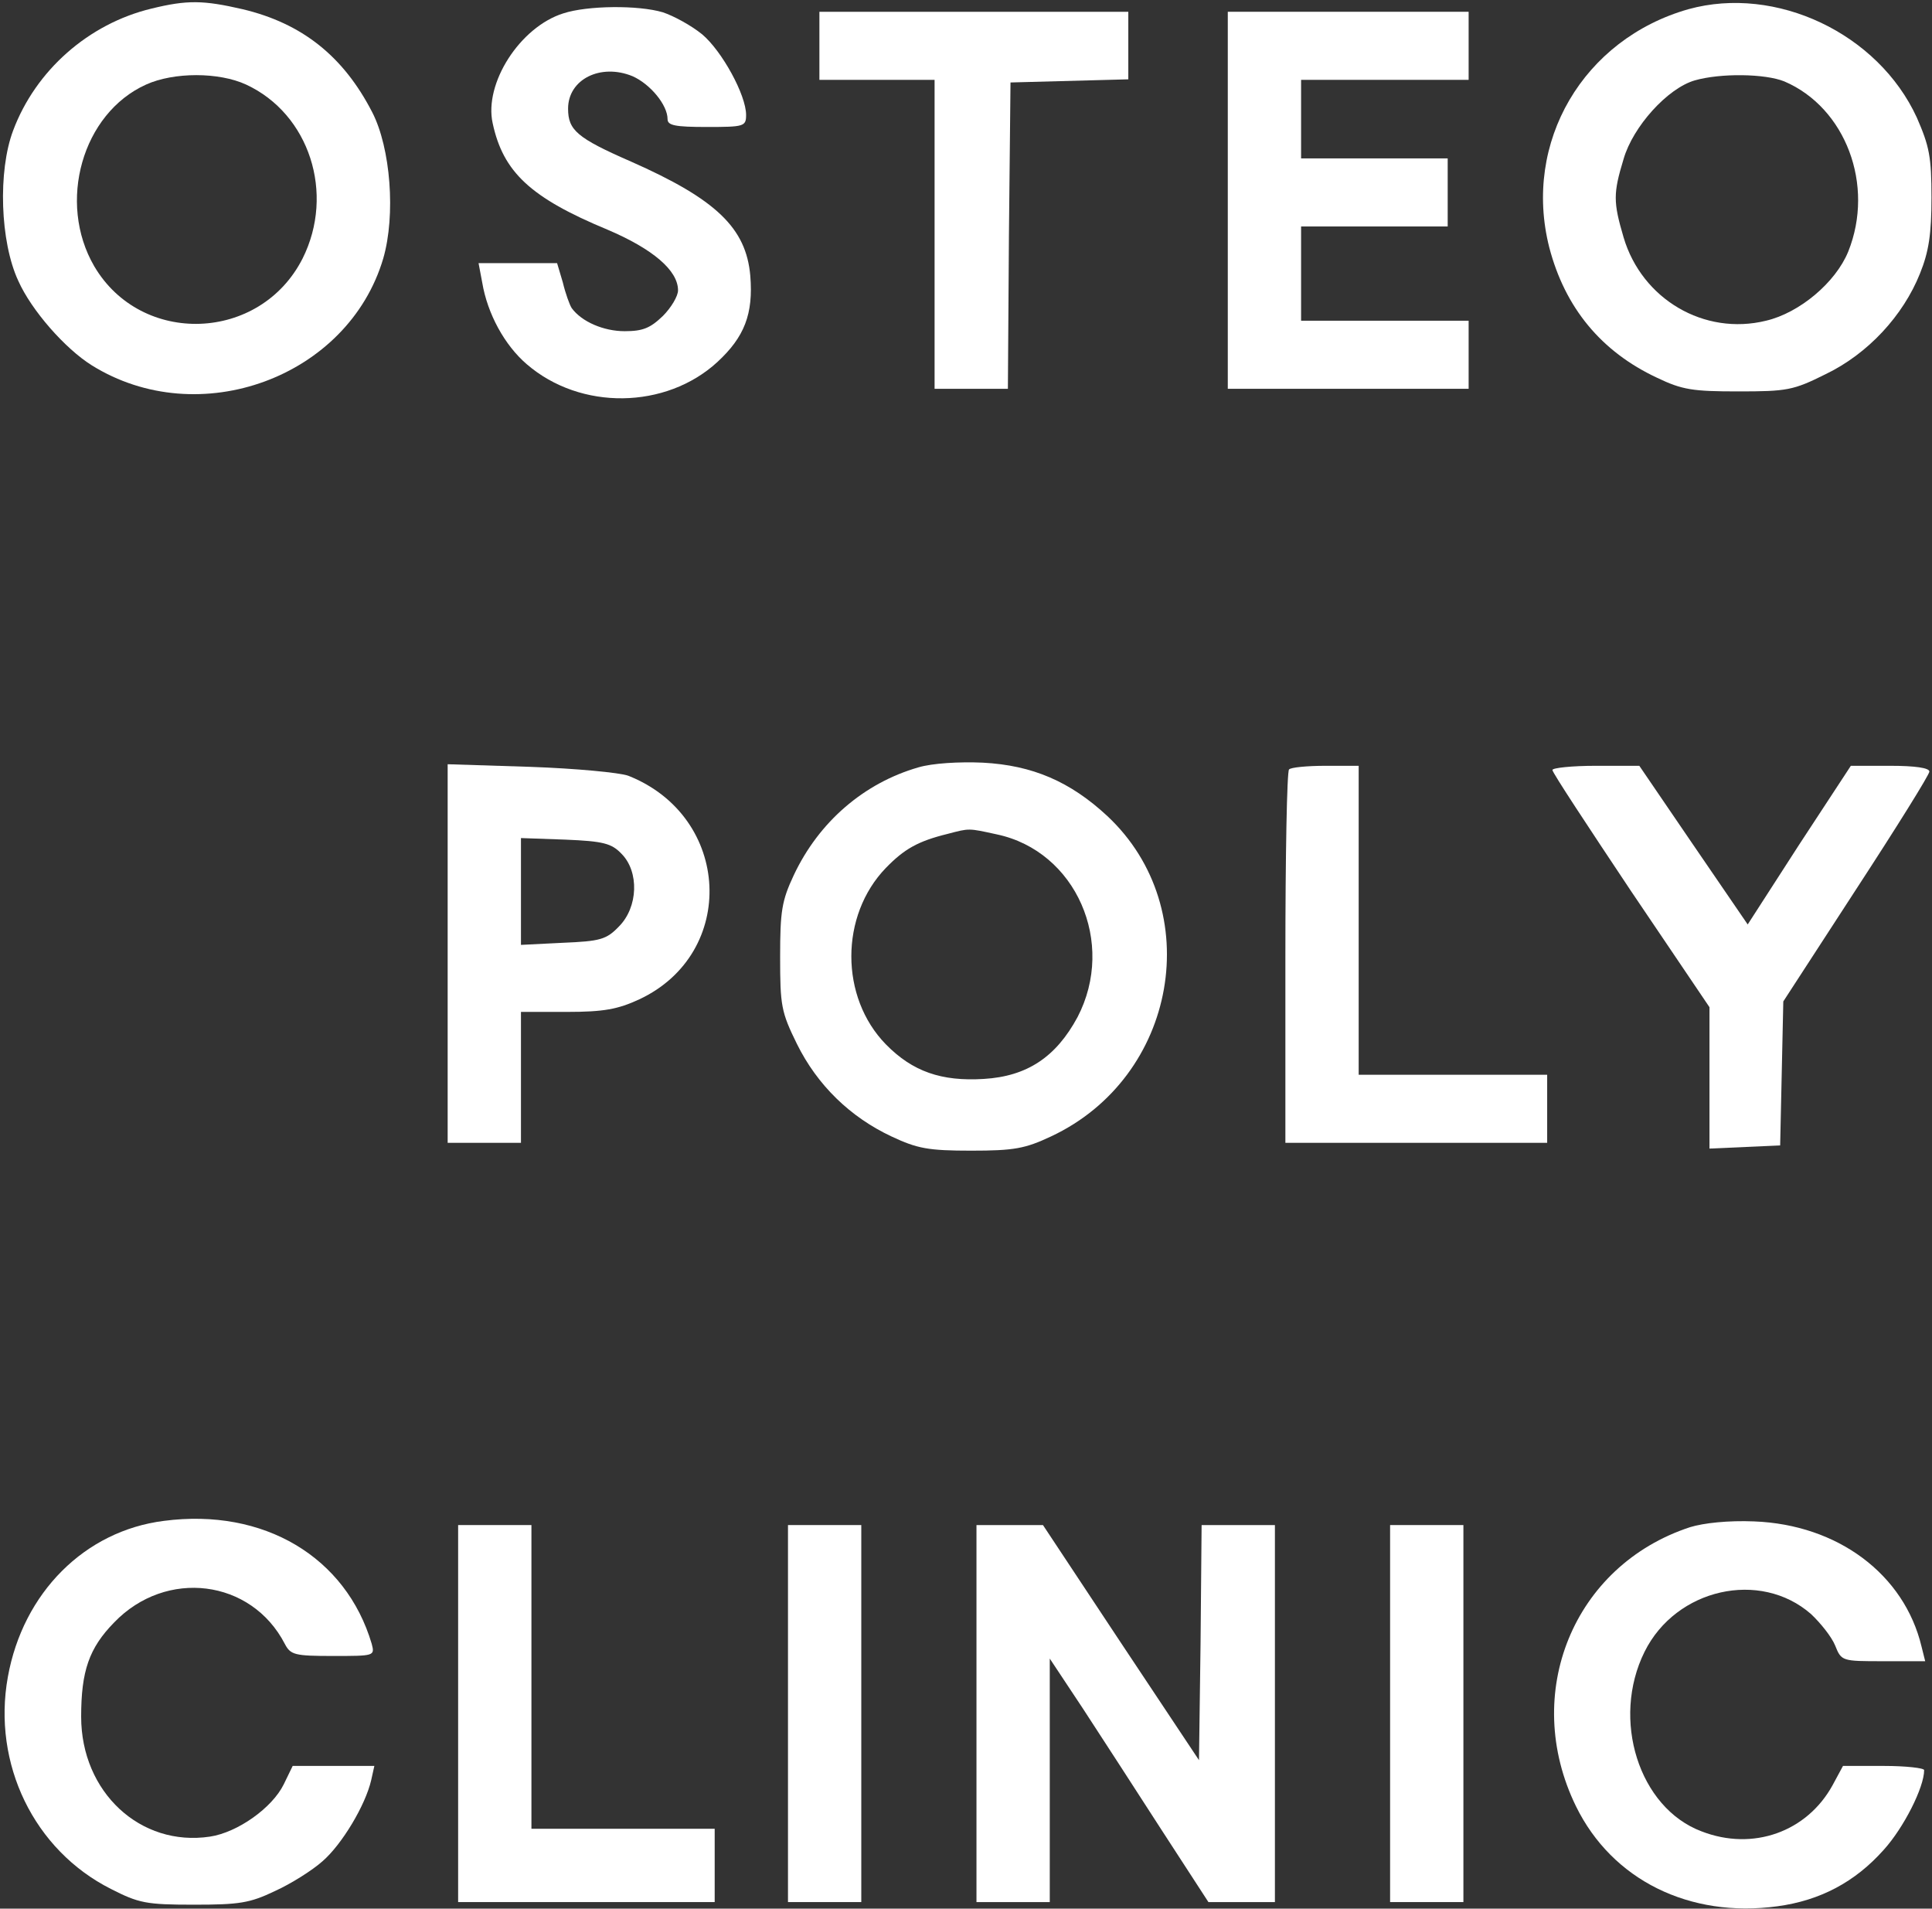
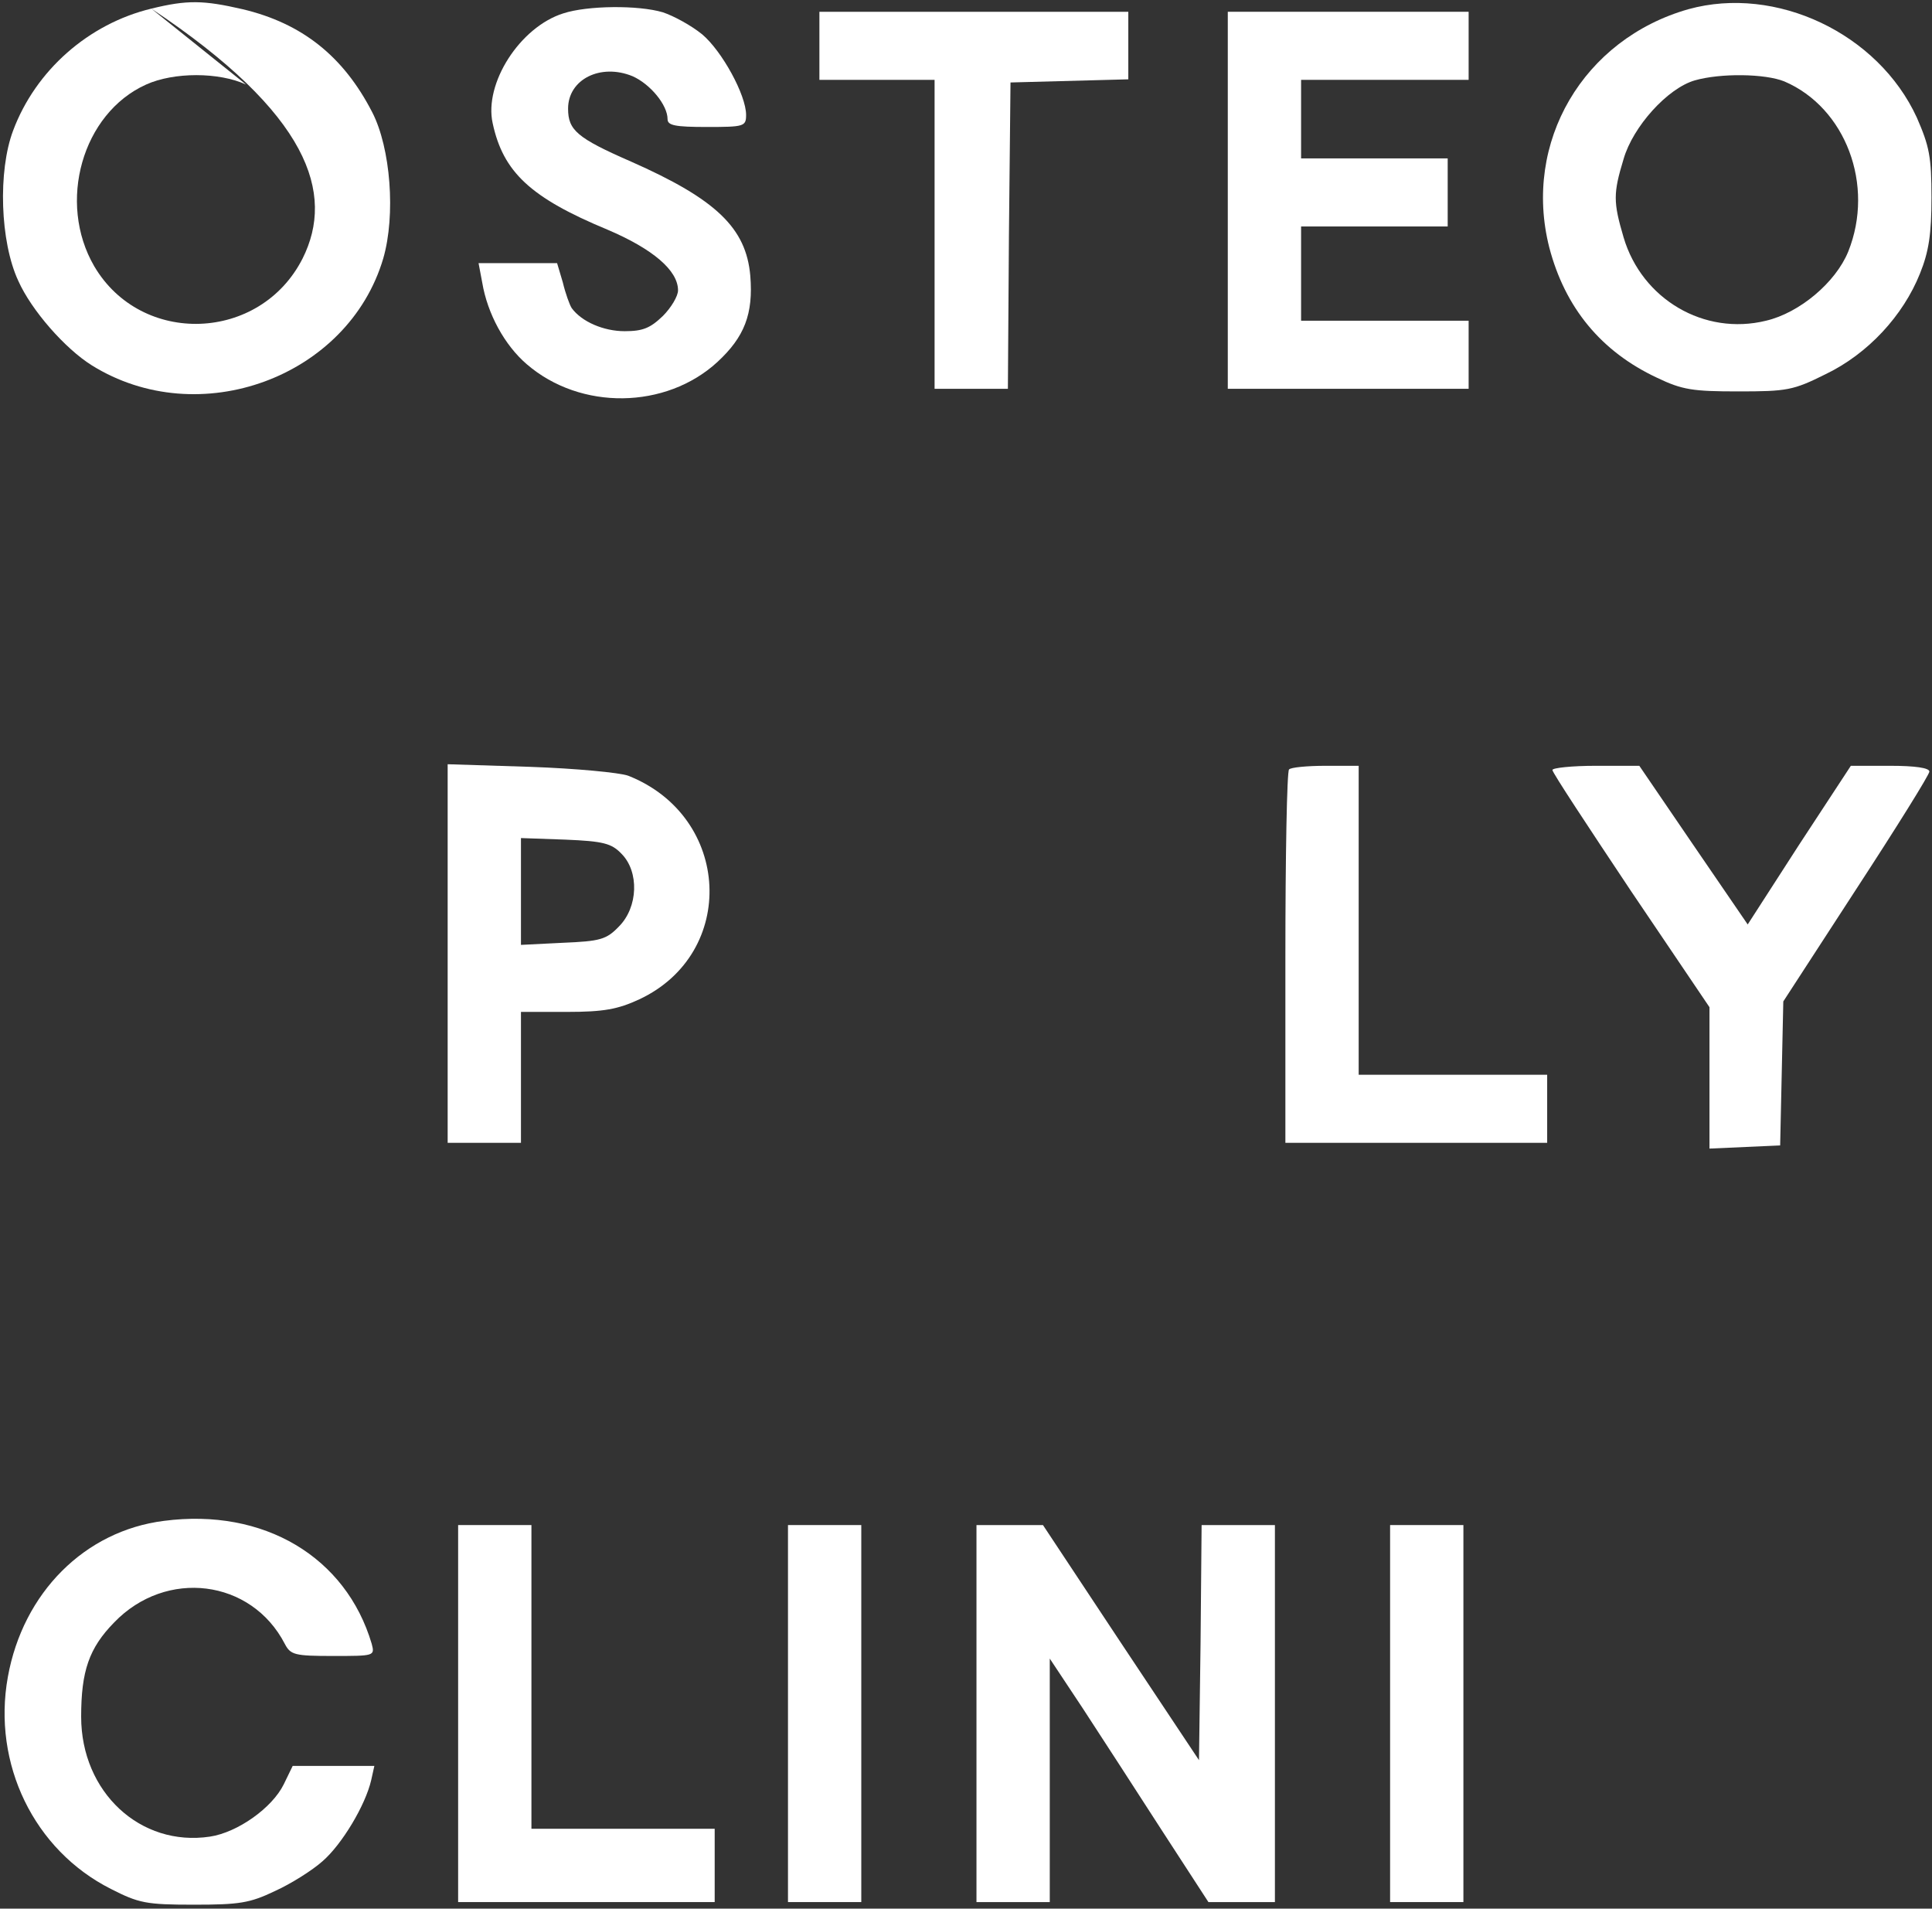
<svg xmlns="http://www.w3.org/2000/svg" width="492" height="486" viewBox="0 0 492 486" fill="none">
  <rect x="0" y="0" width="492" height="486" fill="#333333" stroke="none" />
-   <path d="M38.533 2.199C22.533 6.066 9.067 17.933 3.333 33.266C-0.533 43.533 -4.36306e-05 61.533 4.667 71.533C8 78.999 16.533 88.733 23.333 92.999C50.667 110.066 88.667 96.066 97.6 65.799C100.8 54.733 99.467 37.666 94.8 28.599C87.467 14.333 76.933 5.933 61.733 2.333C51.867 0.066 47.733 -0.067 38.533 2.199ZM62.667 21.533C78.8 28.999 85.333 49.266 77.067 65.799C66.267 87.133 36 88.199 24 67.799C14.533 51.533 20.933 28.866 37.2 21.533C44.267 18.333 55.733 18.333 62.667 21.533Z" fill="white" />
+   <path d="M38.533 2.199C22.533 6.066 9.067 17.933 3.333 33.266C-0.533 43.533 -4.36306e-05 61.533 4.667 71.533C8 78.999 16.533 88.733 23.333 92.999C50.667 110.066 88.667 96.066 97.6 65.799C100.8 54.733 99.467 37.666 94.8 28.599C87.467 14.333 76.933 5.933 61.733 2.333C51.867 0.066 47.733 -0.067 38.533 2.199ZC78.8 28.999 85.333 49.266 77.067 65.799C66.267 87.133 36 88.199 24 67.799C14.533 51.533 20.933 28.866 37.2 21.533C44.267 18.333 55.733 18.333 62.667 21.533Z" fill="white" />
  <path d="M430 2.333C403.2 9.933 387.733 36.199 394.533 62.999C398.533 78.333 407.733 89.533 422 96.199C428.4 99.266 431.067 99.666 442.667 99.666C455.067 99.666 456.667 99.399 464.933 95.266C475.733 90.066 484.667 80.333 488.933 69.666C491.2 64.066 491.867 59.533 491.867 50.333C491.867 39.933 491.333 37.266 488.133 29.933C478.267 8.466 452.267 -3.801 430 2.333ZM454.4 20.733C470 27.399 477.467 47.133 470.667 64.066C467.467 71.933 458.267 79.666 449.733 81.666C434 85.533 418.133 76.199 413.467 60.466C410.8 51.399 410.8 49.266 413.467 40.466C415.867 32.199 424.667 22.466 431.6 20.466C438.133 18.599 449.467 18.733 454.4 20.733Z" fill="white" />
  <path d="M143.467 3.399C132.4 6.866 123.2 21.266 125.467 31.399C128.133 43.799 135.067 50.333 154.667 58.466C166.267 63.399 172.667 68.866 172.667 73.933C172.667 75.399 170.933 78.333 168.8 80.466C165.6 83.533 163.733 84.333 159.067 84.333C153.733 84.333 148.133 81.933 145.6 78.466C145.067 77.666 144 74.733 143.333 71.933L141.867 66.999H121.867L122.8 71.933C124.133 79.933 128.533 87.933 134.133 92.733C147.867 104.599 169.6 104.199 182.667 92.199C189.6 85.799 191.867 79.933 191.067 70.199C190 58.066 182.4 50.733 160.667 41.133C146.933 35.133 144.667 33.133 144.667 27.666C144.667 20.199 152.933 16.066 161.067 19.399C165.6 21.399 170 26.733 170 30.333C170 31.933 171.867 32.333 180 32.333C189.467 32.333 190 32.199 190 29.266C190 24.199 183.867 12.999 178.8 8.733C176 6.466 171.6 4.066 168.8 3.133C162.533 1.266 149.6 1.399 143.467 3.399Z" fill="white" />
  <path d="M208.667 20.333H238V98.999H256.667L256.933 59.933L257.333 20.999L287.333 20.199V2.999H208.667V20.333Z" fill="white" />
  <path d="M312.667 98.999H374V81.666H331.333V57.666H368.667V40.333H331.333V20.333H374V2.999H312.667V98.999Z" fill="white" />
-   <path d="M233.867 195.399C220 199.399 208.533 209.266 202.133 222.866C199.067 229.399 198.667 232.066 198.667 243.666C198.667 256.066 198.933 257.666 202.933 265.799C208.133 276.333 216.533 284.466 227.067 289.399C233.6 292.466 236.4 292.999 247.333 292.999C258.267 292.999 261.067 292.466 267.6 289.399C299.867 274.333 307.333 231.533 282 207.799C272.533 198.999 262.933 194.866 250.267 194.199C244.267 193.933 237.467 194.333 233.867 195.399ZM253.867 212.466C274 216.733 284.267 240.066 274.4 258.999C268.933 269.133 261.6 274.066 250.533 274.733C239.733 275.399 232.4 272.866 225.6 265.933C213.867 253.933 213.867 233.133 225.6 220.999C230.267 216.199 233.733 214.199 241.333 212.333C246.933 210.866 246.533 210.866 253.867 212.466Z" fill="white" />
  <path d="M114 290.999H132.667V257.666H144.4C153.733 257.666 157.333 256.999 162.8 254.466C187.867 242.733 186.267 207.933 160 197.533C157.867 196.733 146.533 195.666 135.067 195.266L114 194.599V290.999ZM158.267 217.399C162.8 221.933 162.533 230.999 157.6 235.933C154.4 239.266 152.8 239.666 143.333 240.066L132.667 240.599V213.399L144 213.799C153.6 214.199 155.733 214.733 158.267 217.399Z" fill="white" />
  <path d="M328.267 195.933C327.733 196.333 327.333 217.933 327.333 243.933V290.999H394V273.666H346V194.999H337.6C332.933 194.999 328.667 195.399 328.267 195.933Z" fill="white" />
  <path d="M395.333 196.066C395.333 196.733 404.4 210.466 415.333 226.866L435.333 256.466V292.466L453.333 291.666L454.133 254.999L472.667 226.466C482.933 210.733 491.333 197.266 491.333 196.466C491.333 195.533 487.733 194.999 481.333 194.999H471.333L458.133 215.133L445.067 235.399L431.2 215.133L417.467 194.999H406.4C400.267 194.999 395.333 195.533 395.333 196.066Z" fill="white" />
  <path d="M41.733 387.266C21.6 389.799 5.867 405.533 2 426.999C-2 449.133 8.667 471.133 28.267 480.999C35.333 484.599 37.2 484.999 49.333 484.999C60.933 484.999 63.6 484.599 70 481.533C74.133 479.666 79.6 476.199 82.133 473.933C87.067 469.666 93.067 459.666 94.533 453.266L95.333 449.666H74.533L72.267 454.333C69.333 460.333 60.533 466.599 53.467 467.666C35.733 470.333 20.667 456.333 20.667 437.133C20.667 425.533 22.667 419.666 29.067 413.133C42.267 399.399 64 402.066 72.533 418.599C74 421.399 75.067 421.666 84.8 421.666C95.333 421.666 95.467 421.666 94.667 418.599C88.133 396.466 67.2 383.933 41.733 387.266Z" fill="white" />
-   <path d="M430.4 388.866C400.667 398.599 387.333 431.266 401.333 459.933C410.533 478.733 430.267 488.466 452.667 485.399C463.467 483.933 472.4 479.266 479.733 470.999C484.8 465.399 490 455.133 490 450.733C490 450.199 485.333 449.666 479.733 449.666H469.333L466.667 454.599C460.133 466.466 446.4 471.399 433.333 466.333C417.333 460.333 410.267 437.799 418.8 420.599C426.8 404.466 448.267 399.666 461.2 410.999C463.6 413.266 466.4 416.733 467.333 418.999C468.933 422.999 469.067 422.999 479.6 422.999H490.267L489.333 419.266C484.933 400.866 468 388.199 446.667 387.399C440.133 387.133 433.867 387.799 430.4 388.866Z" fill="white" />
  <path d="M116.667 484.333H182V465.666H135.333V388.333H116.667V484.333Z" fill="white" />
  <path d="M200.667 484.333H219.333V388.333H200.667V484.333Z" fill="white" />
  <path d="M248.667 484.333H267.333V422.333L275.733 434.999C280.267 441.933 289.333 455.933 295.867 466.066L307.733 484.333H324.667V388.333H306L305.733 418.333L305.333 448.199L285.467 418.333L265.6 388.333H248.667V484.333Z" fill="white" />
  <path d="M354 484.333H372.667V388.333H354V484.333Z" fill="white" />
</svg>